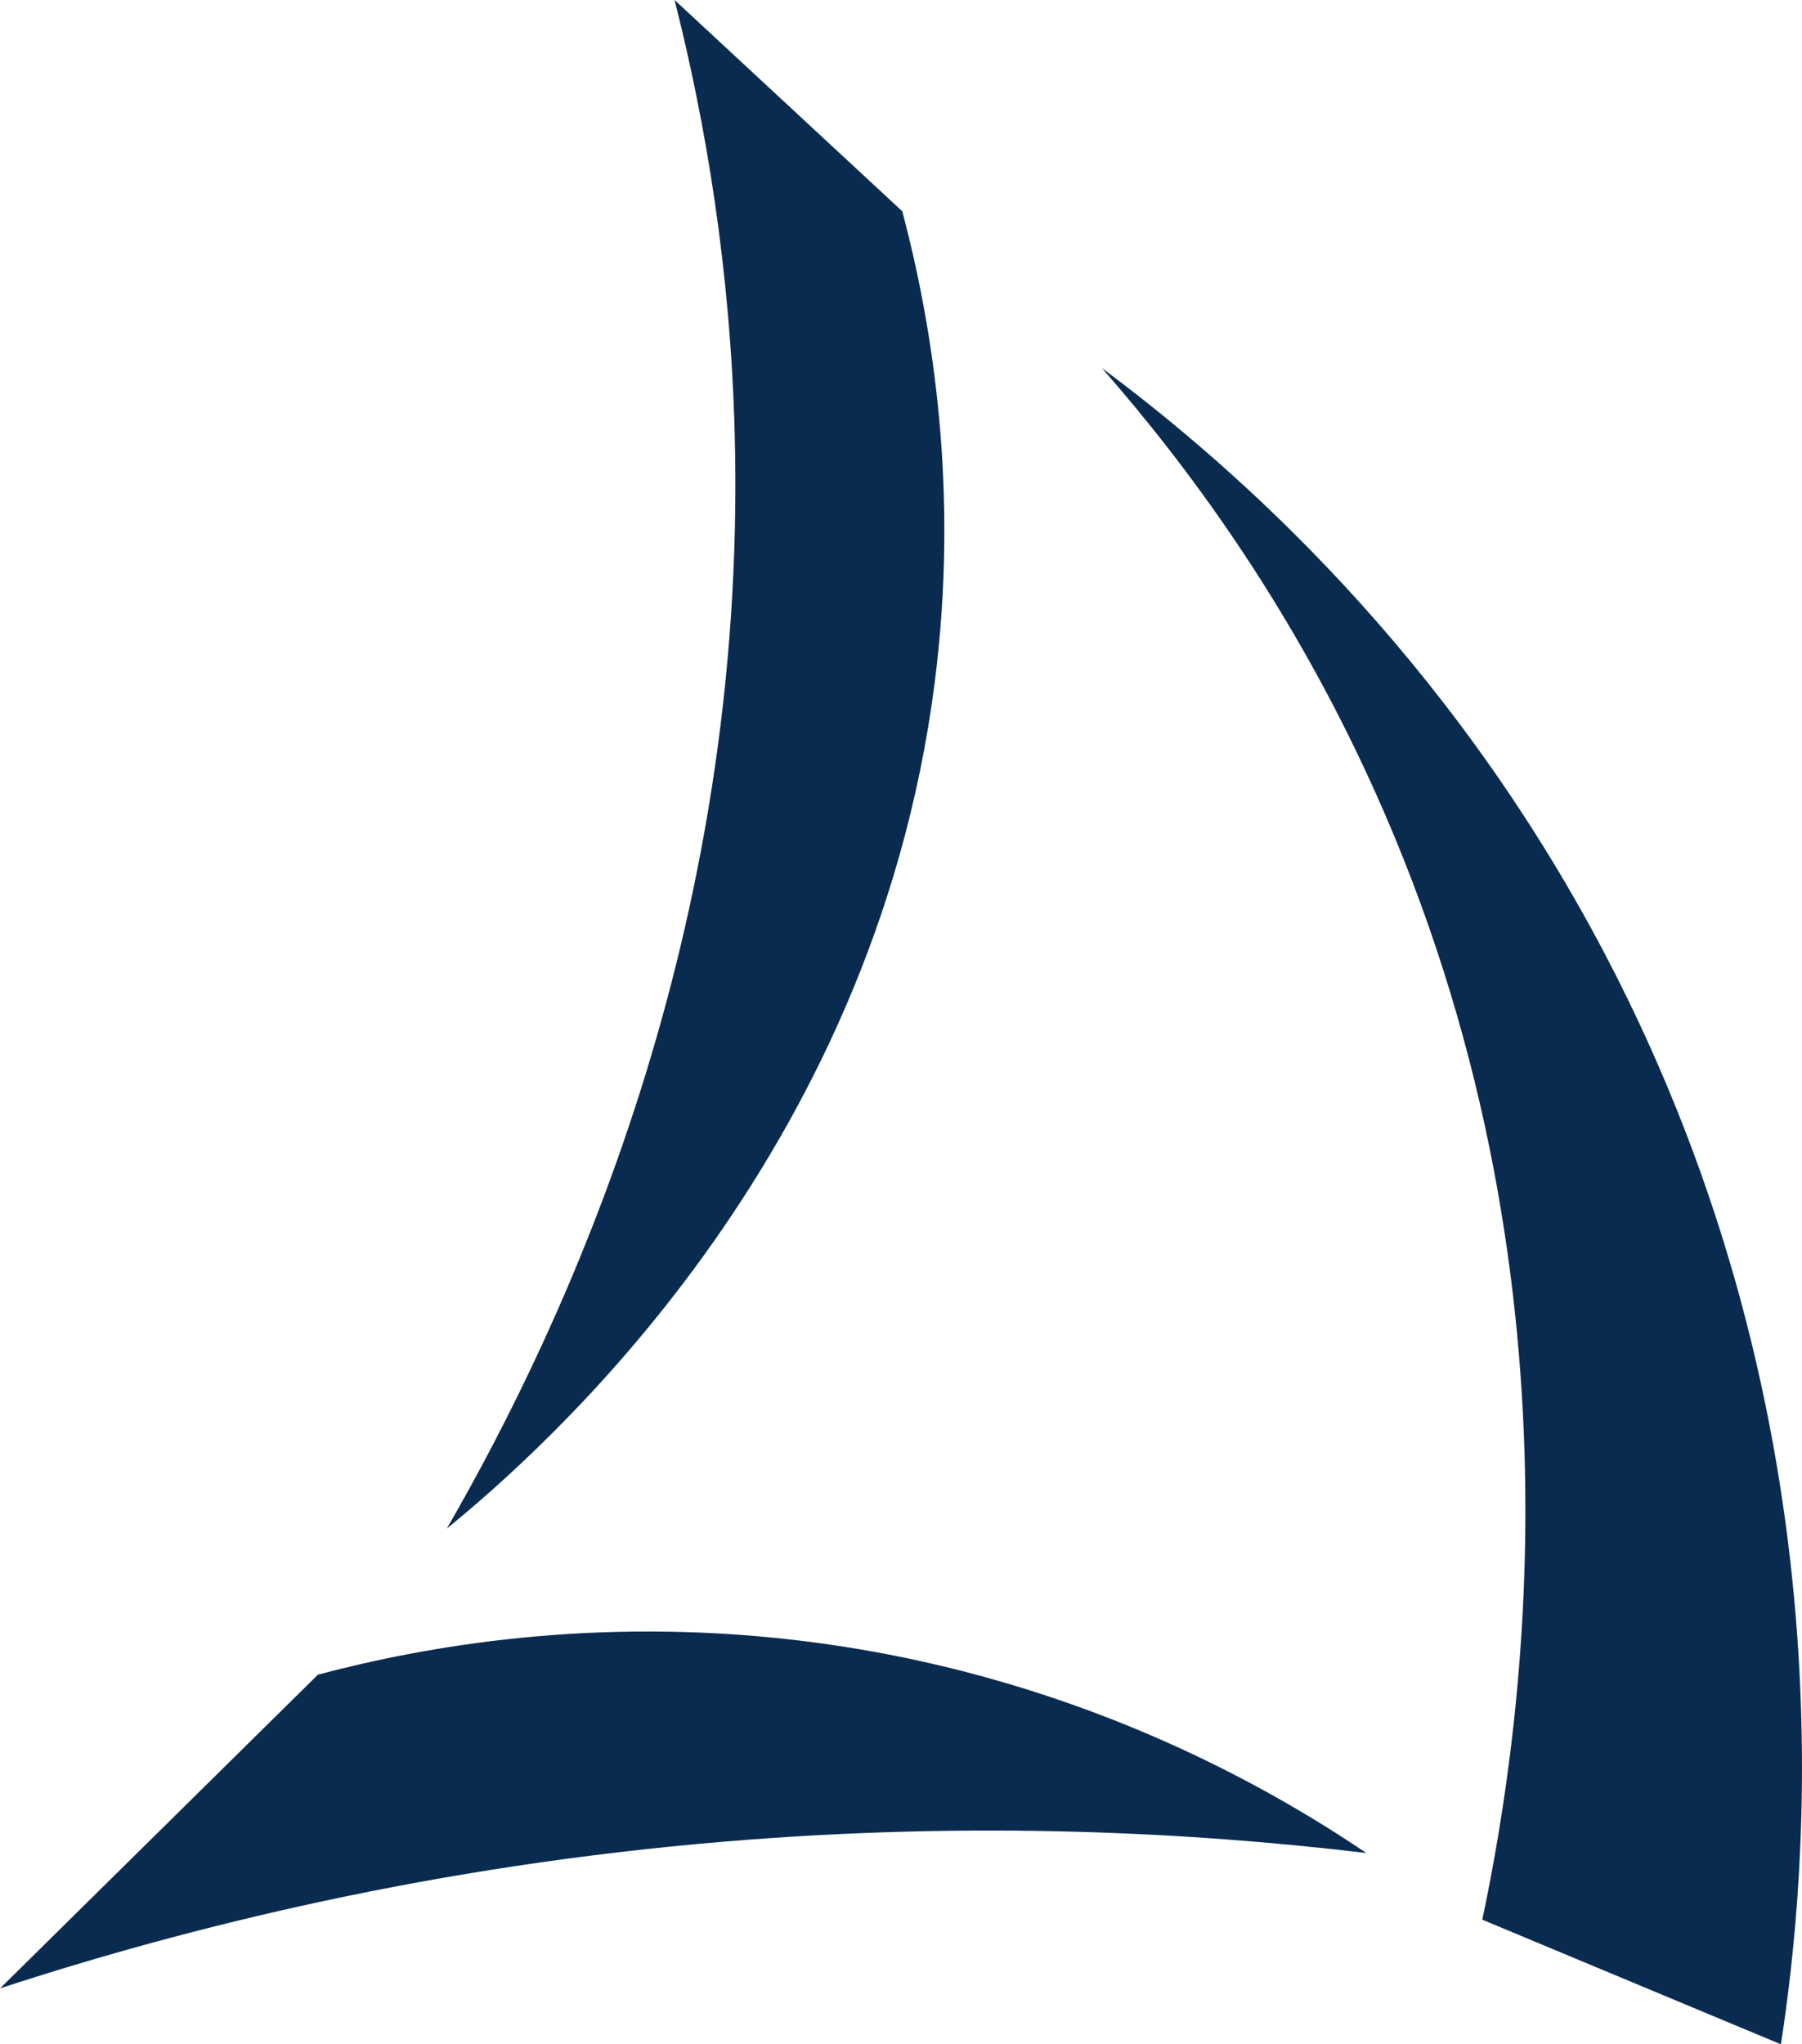
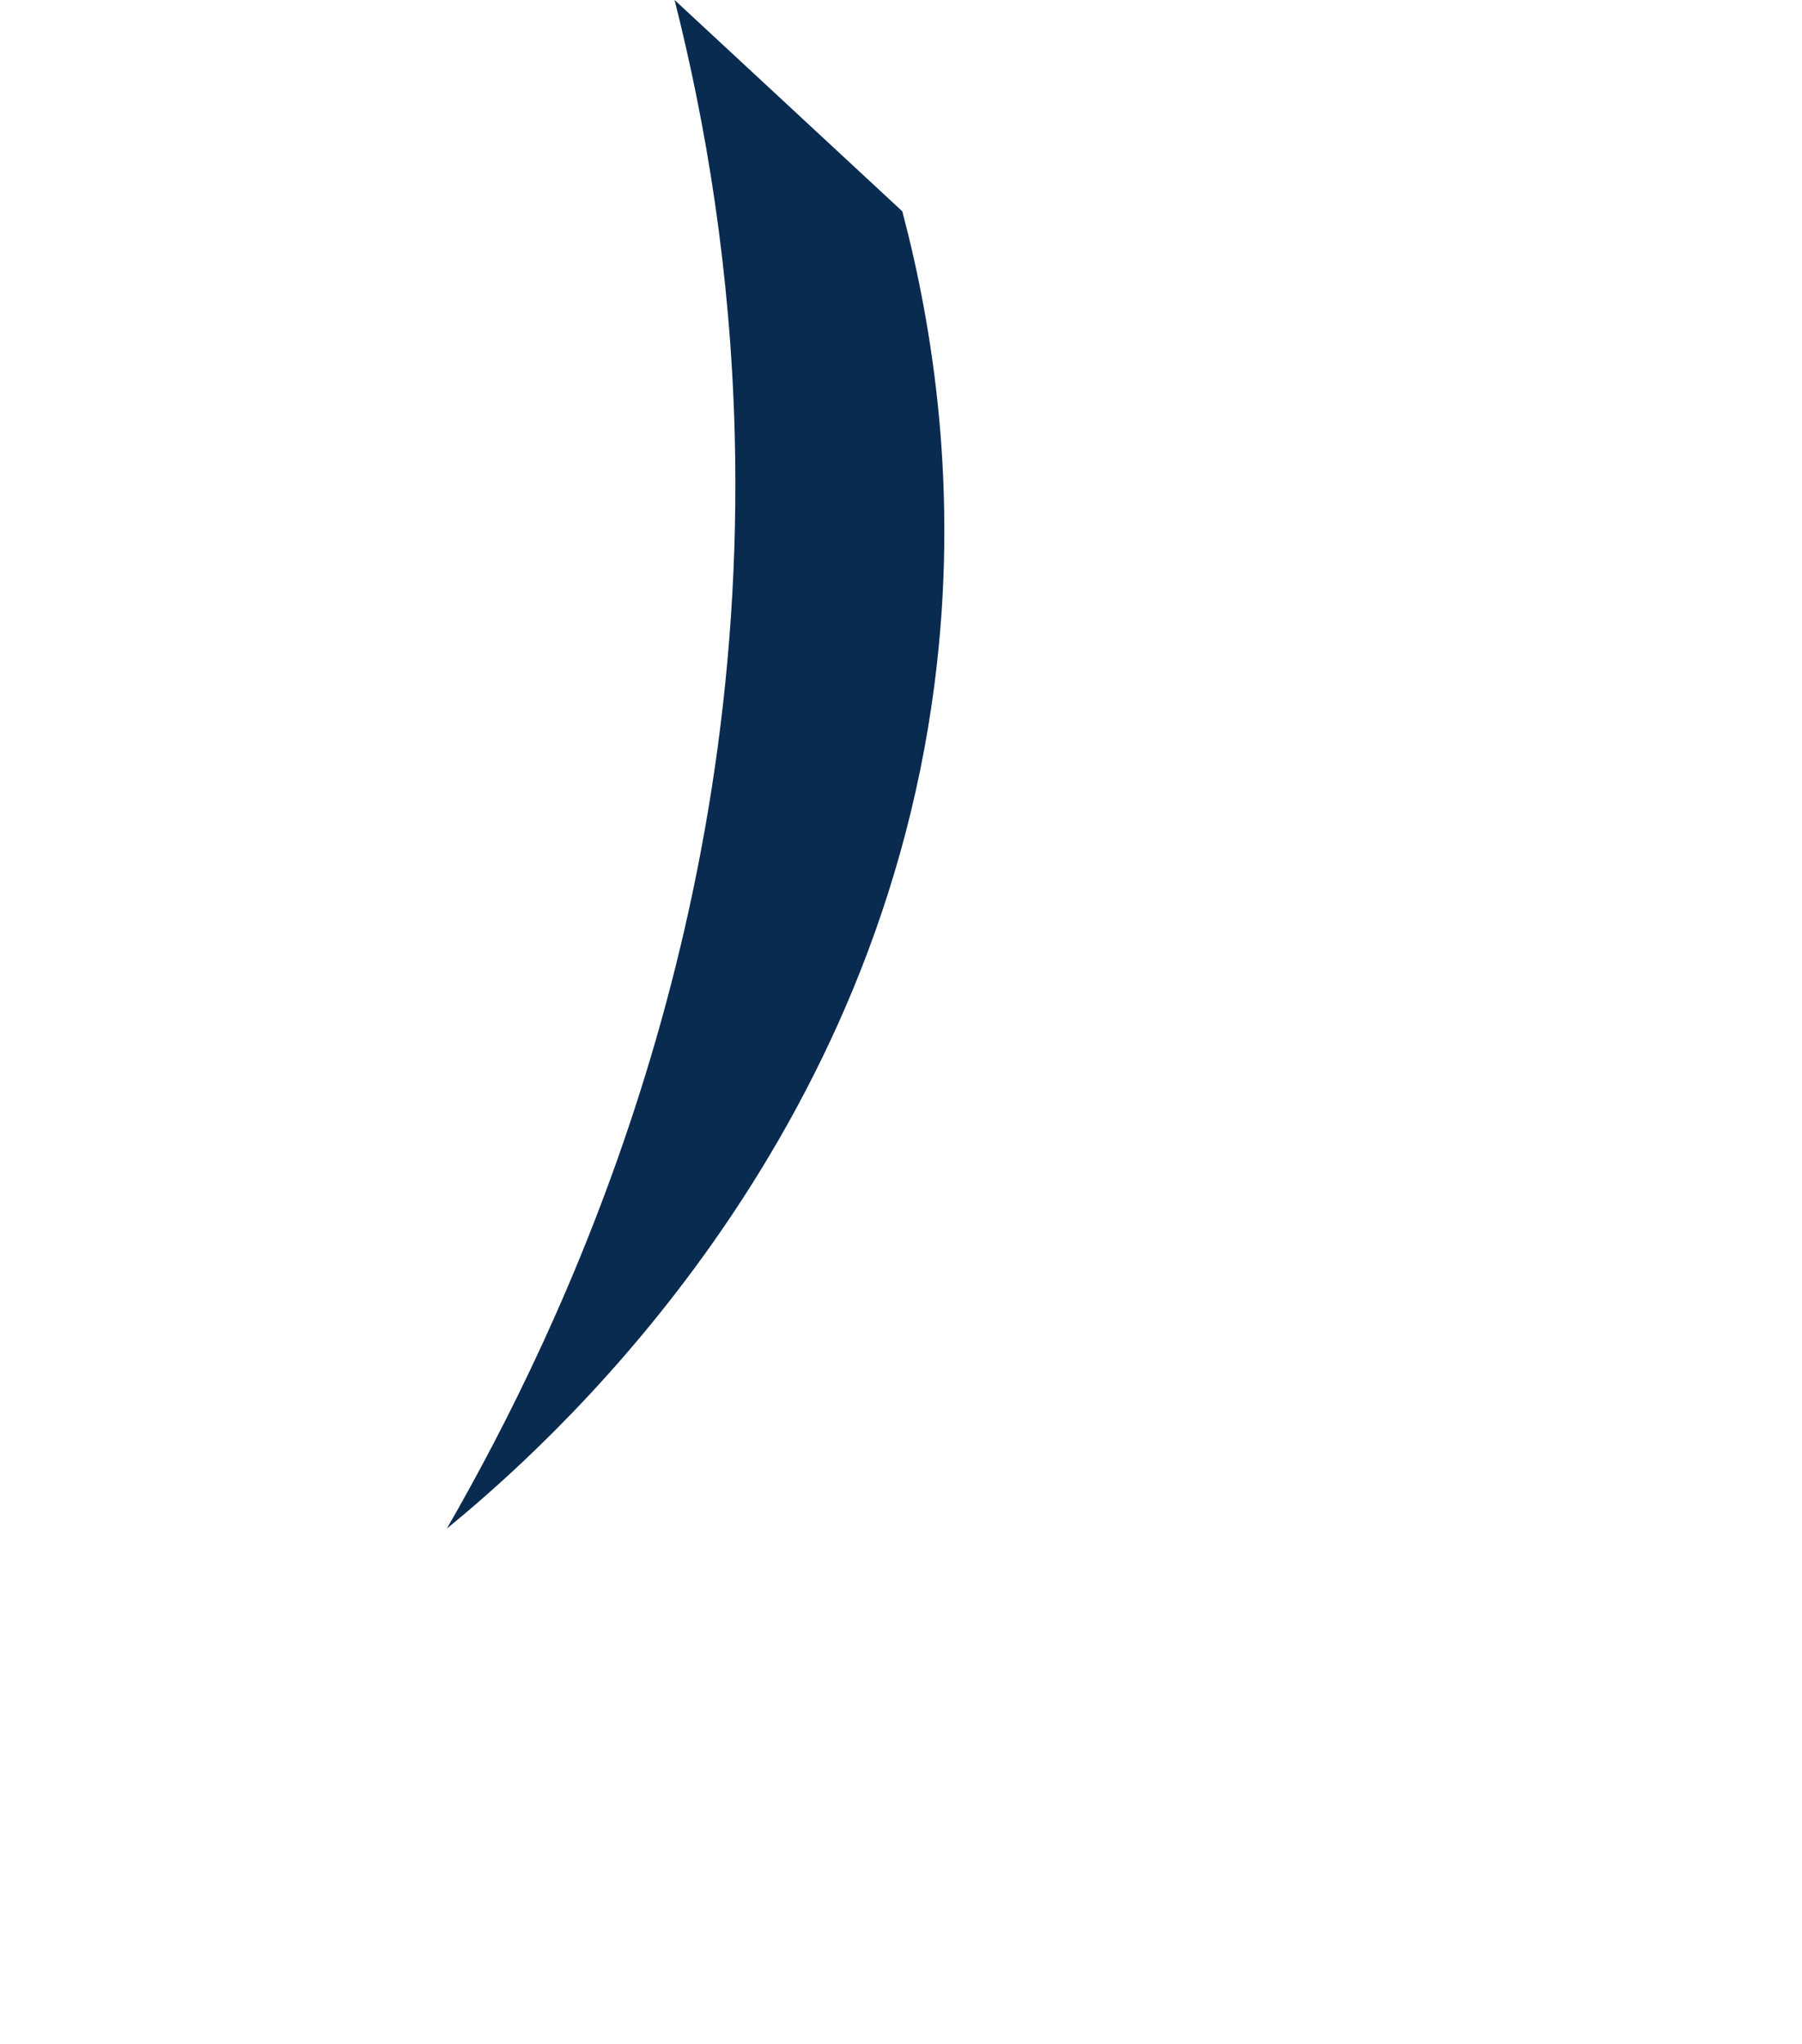
<svg xmlns="http://www.w3.org/2000/svg" id="a" viewBox="0 0 499 565.95">
  <defs>
    <style>.b{fill:#0a2b50;}</style>
  </defs>
-   <path class="b" d="M305.18,101.93c36.5,27.15,95.5,78.8,139.29,162.27,68.71,130.97,55.75,255.99,48.69,301.75-27.56-11.5-55.13-23-82.69-34.5,11.66-55.31,30.39-184.26-32.72-318.86-21.74-46.38-48.29-82.96-72.58-110.65Z" />
  <path class="b" d="M186.8,0c21.02,19.5,42.04,39,63.06,58.5,8.4,31.77,15.83,77.39,8.92,130.88-17.01,131.82-108.19,211.85-135.04,233.79,32.8-56.87,83.26-164.4,79.72-302.8-1.17-45.67-8-86.19-16.66-120.37Z" />
-   <path class="b" d="M0,550.48c29.35-28.95,58.7-57.9,88.04-86.86,29.27-7.77,76.01-16.22,132.66-9.52,75.68,8.95,130.19,40.34,157.65,58.89-48.64-5.8-108.82-8.88-177.3-3.19-80.89,6.72-149,23.65-201.06,40.67Z" />
</svg>